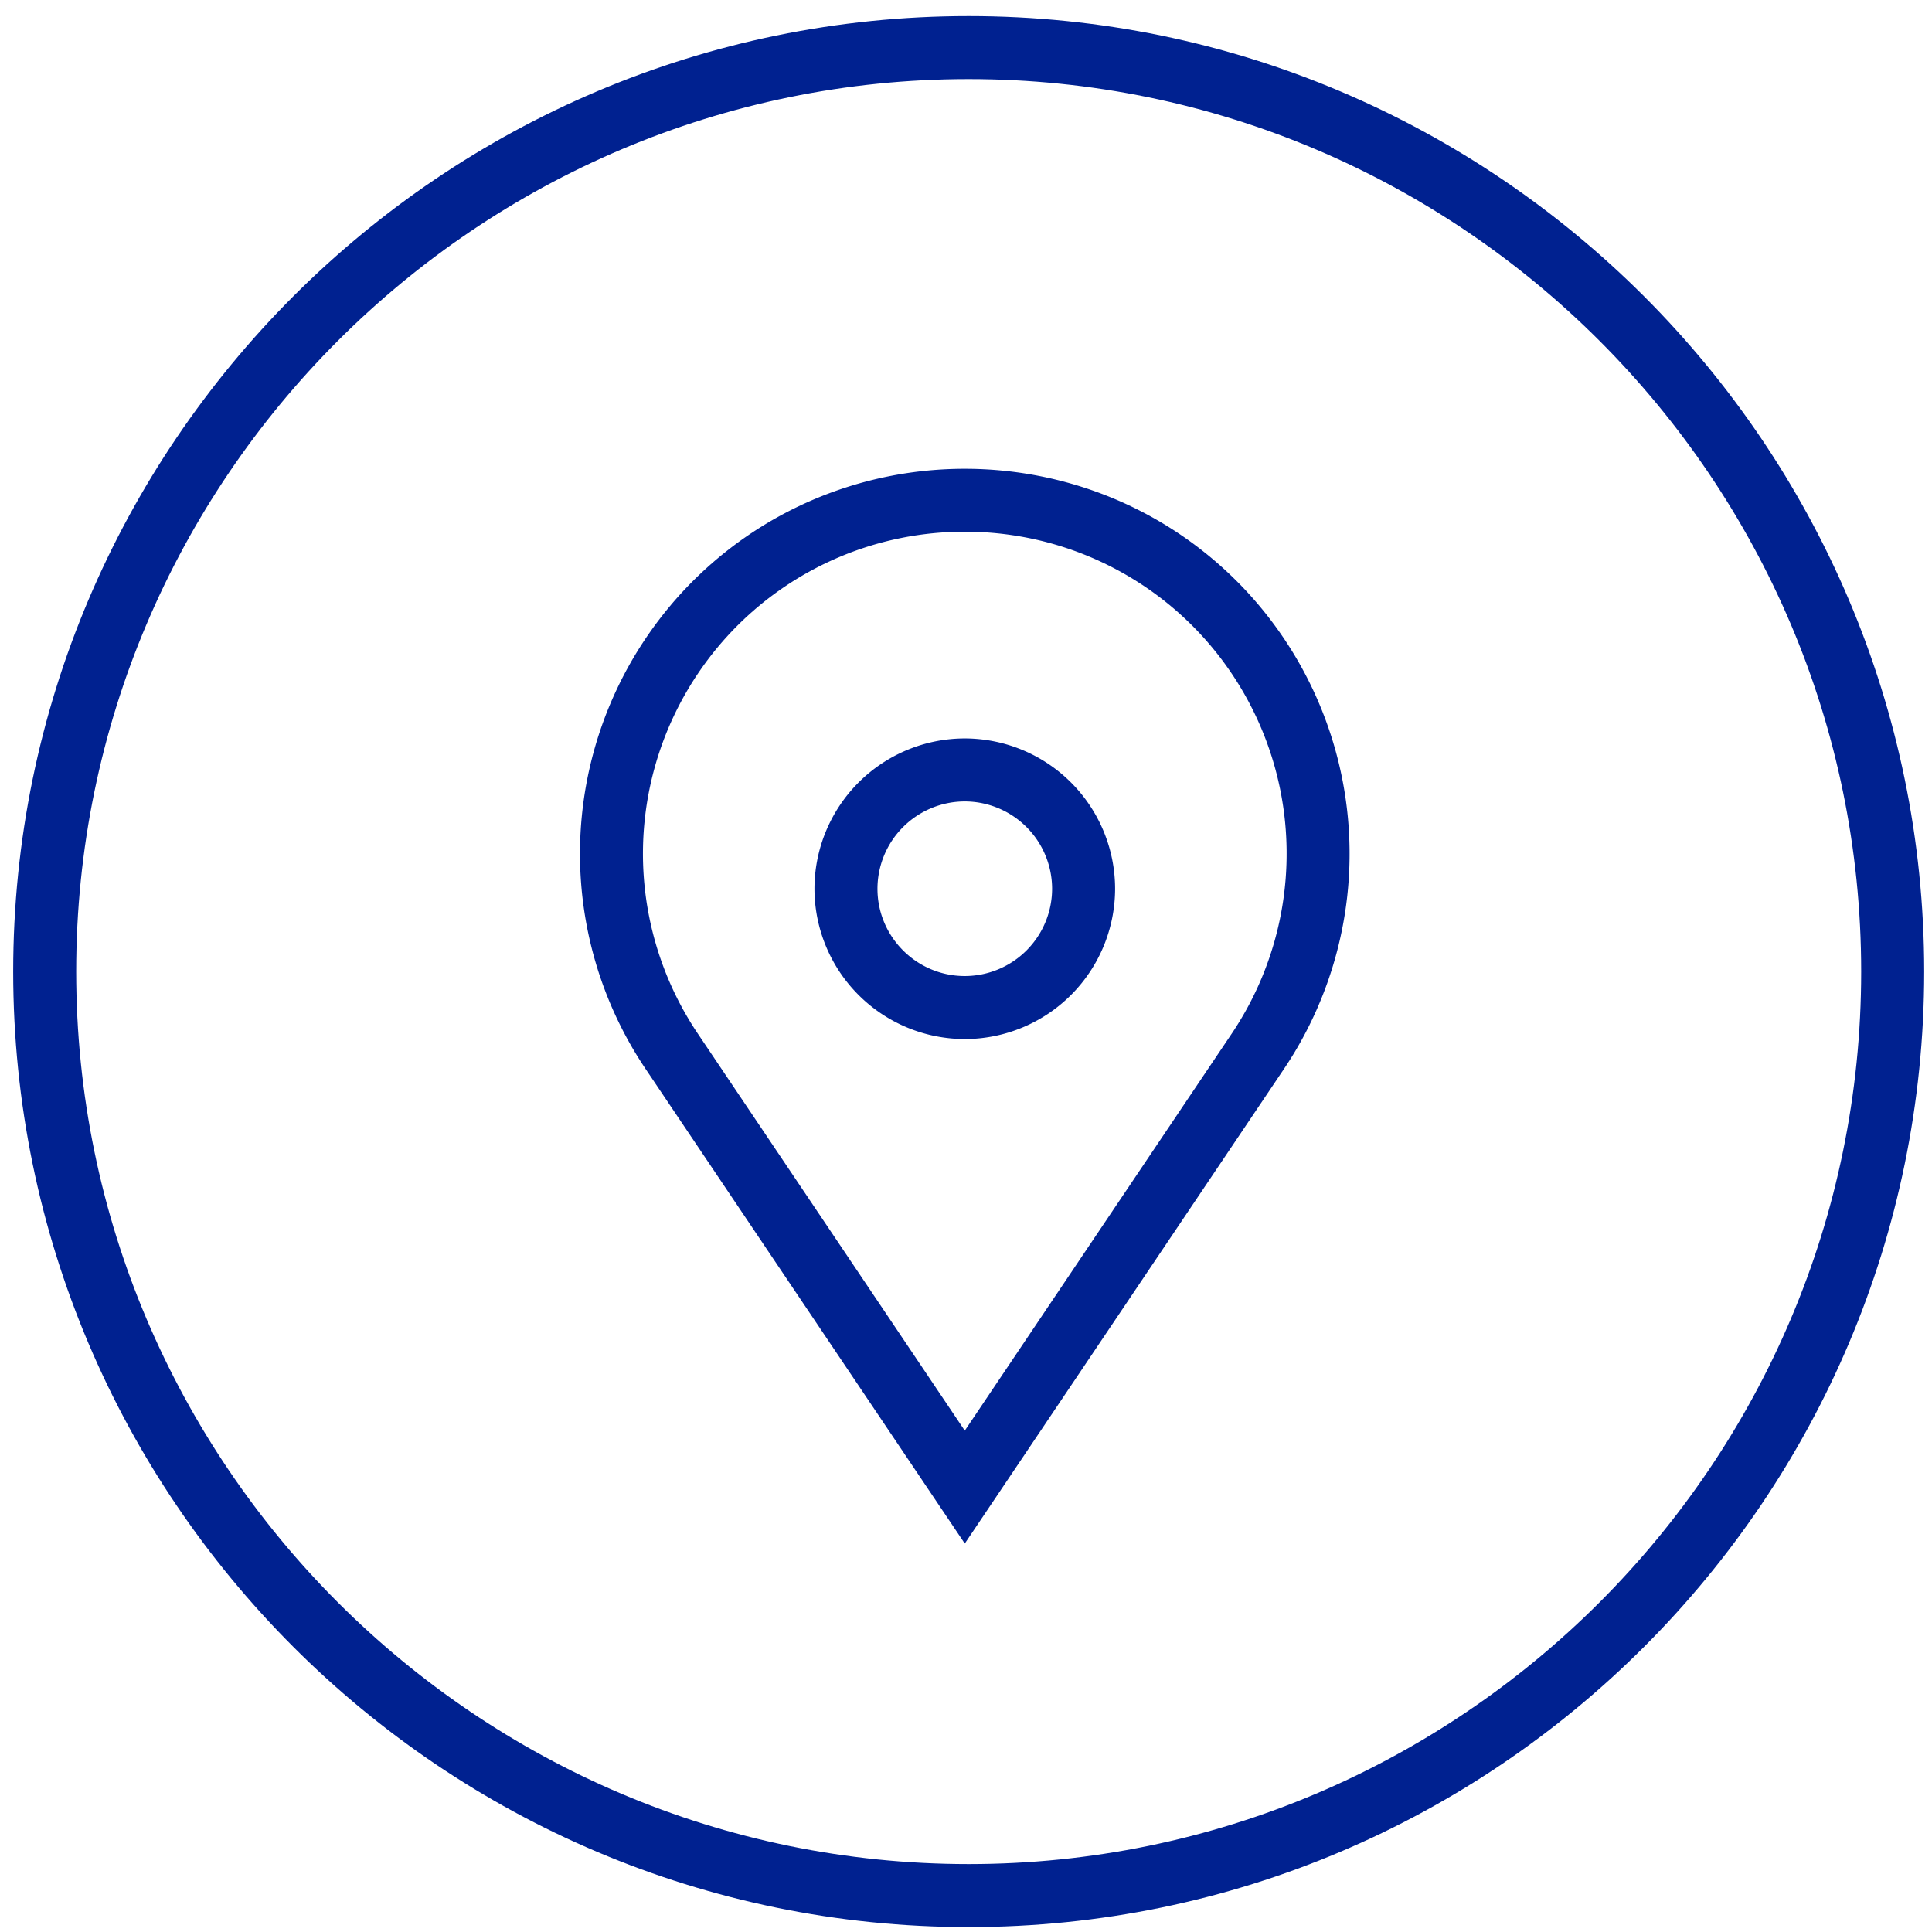
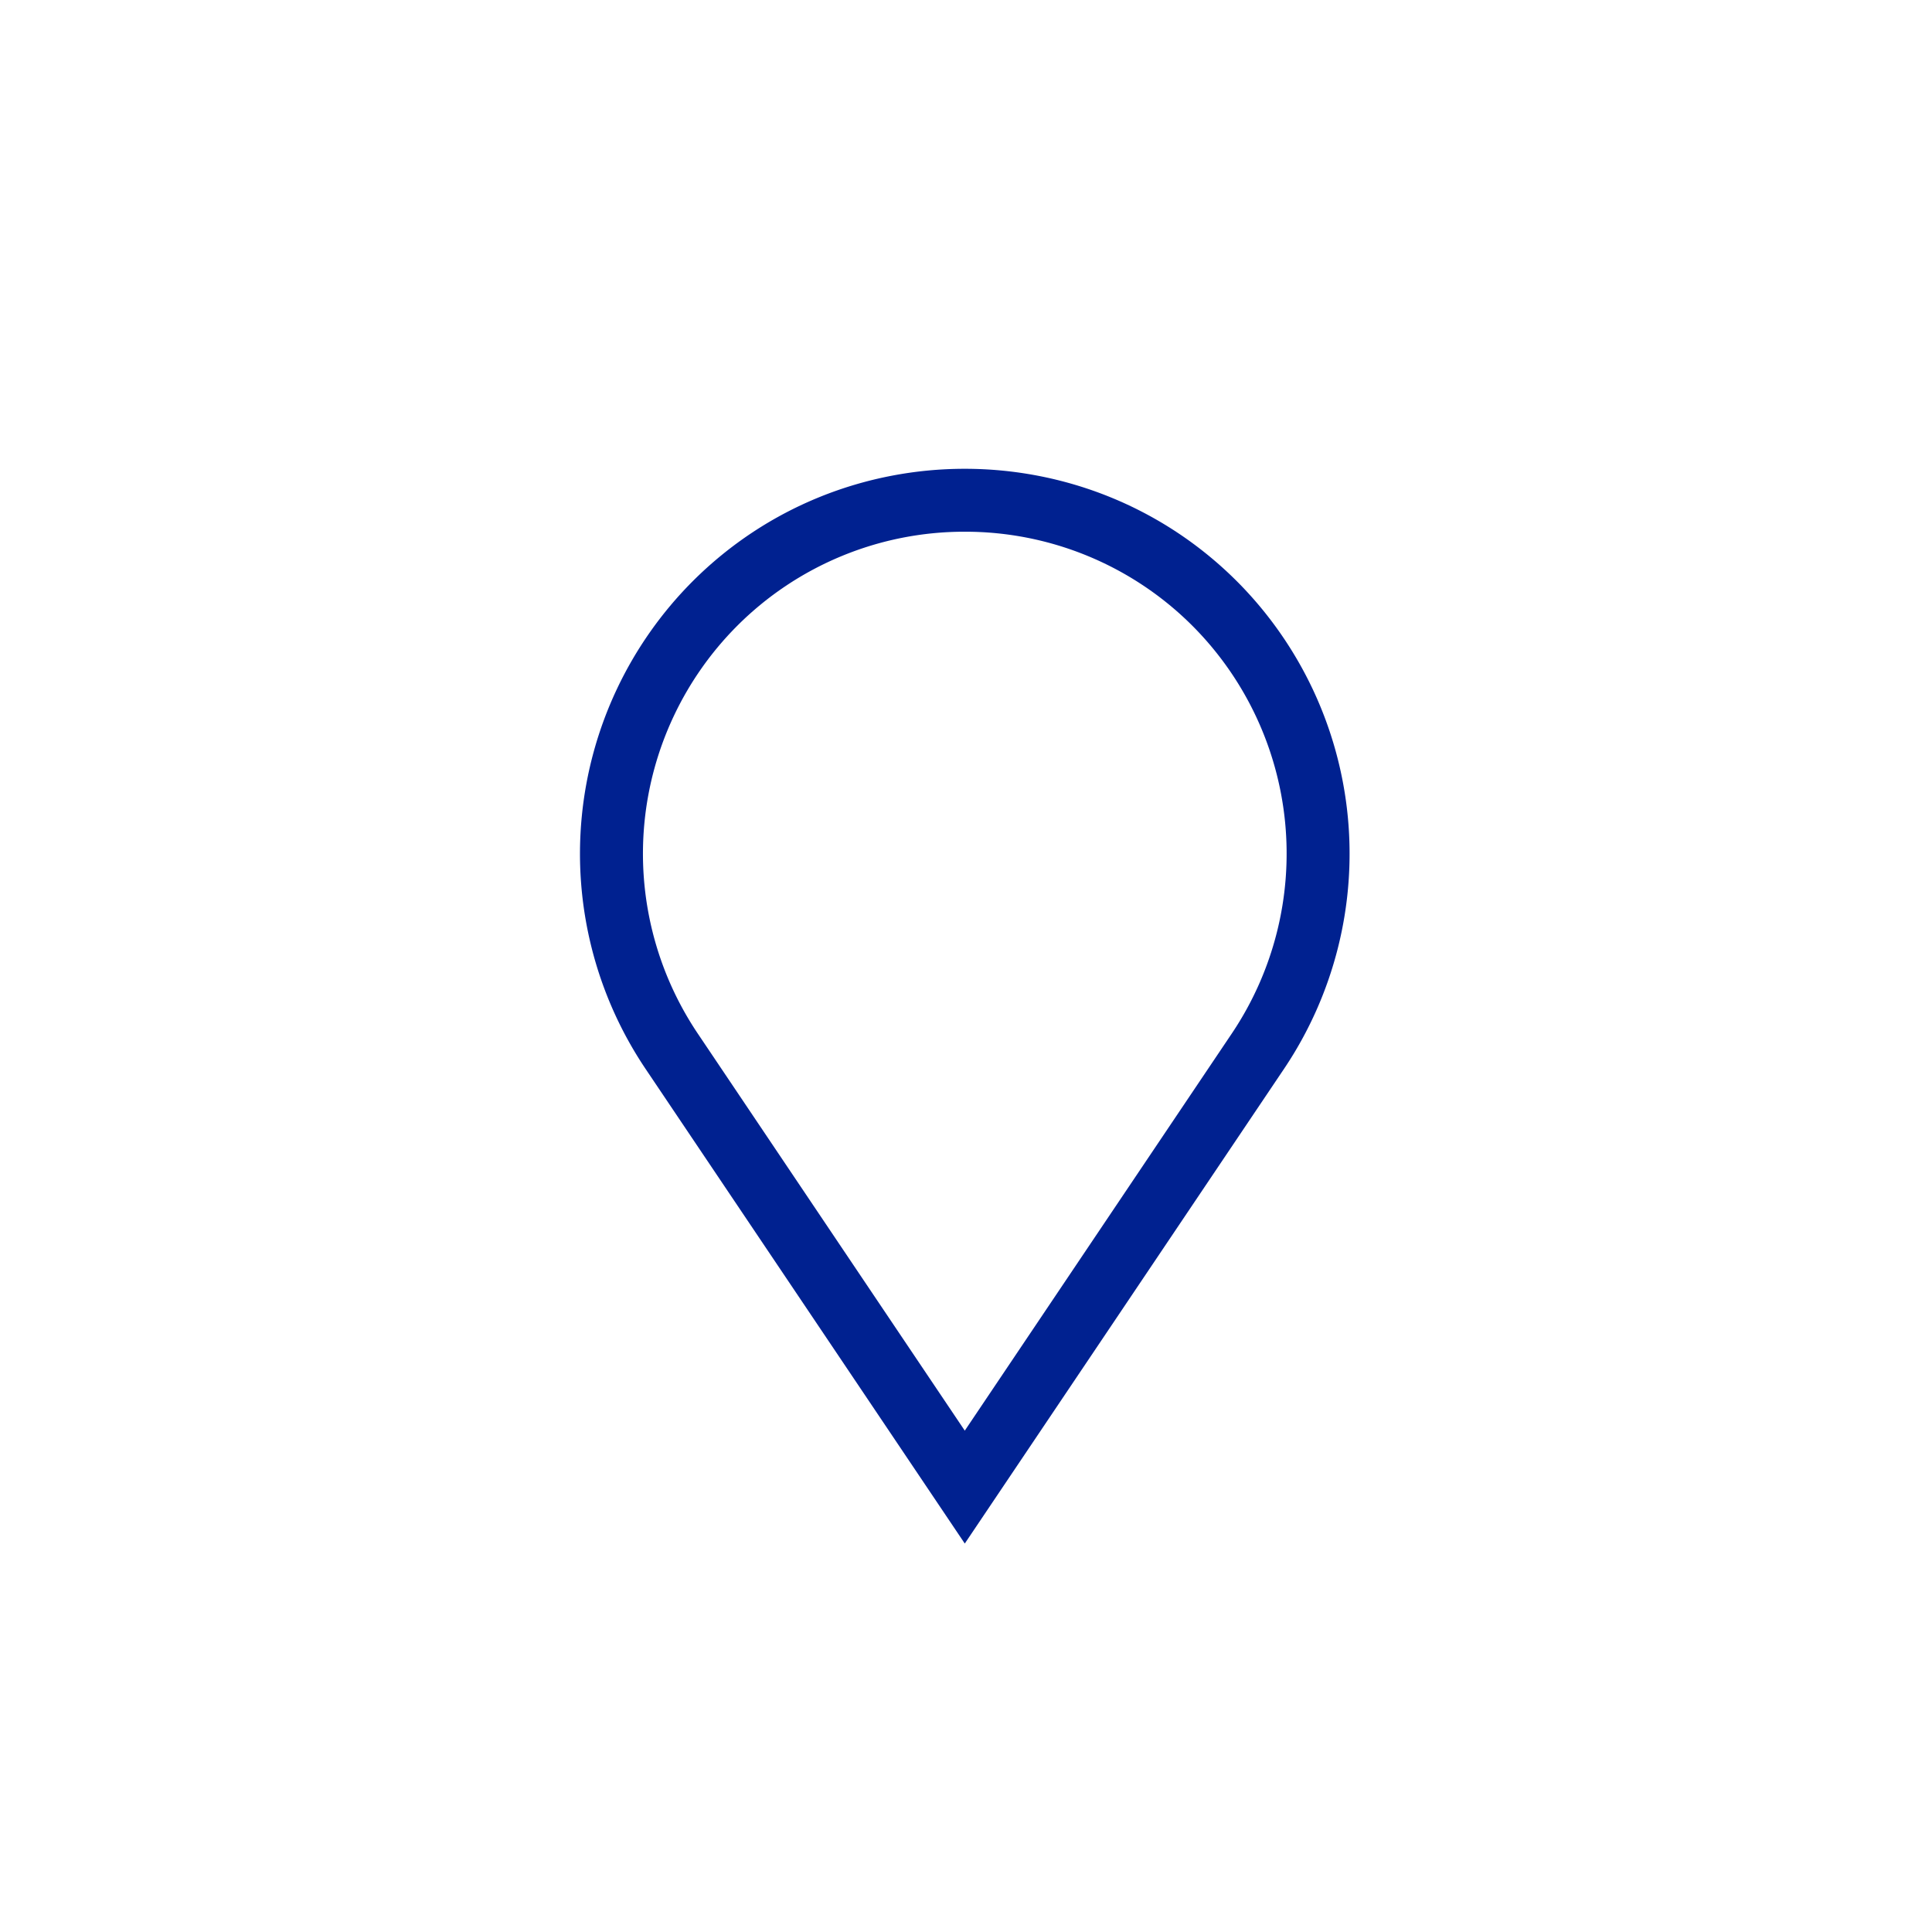
<svg xmlns="http://www.w3.org/2000/svg" width="46" height="46" viewBox="0 0 46 46">
  <g>
    <g>
-       <path fill="#002190" d="M.314 23.133C.314 10.59 10.518.383 23.064.383c12.544 0 22.75 10.206 22.75 22.75s-10.206 22.75-22.75 22.75S.314 35.677.314 23.133zm1.5 0c0 11.718 9.532 21.25 21.25 21.25 11.717 0 21.25-9.532 21.25-21.25s-9.533-21.25-21.25-21.25-21.25 9.532-21.25 21.25z" />
-     </g>
+       </g>
    <g>
      <path fill="#002190" d="M22.971 36.751L15.364 25.44a9.184 9.184 0 0 1 1.125-11.597c3.574-3.575 9.39-3.575 12.964 0a9.184 9.184 0 0 1 1.125 11.597zm-5.42-21.849a7.68 7.68 0 0 0-.942 9.7l6.362 9.461 6.362-9.462a7.68 7.68 0 0 0-.94-9.699 7.645 7.645 0 0 0-5.422-2.242 7.645 7.645 0 0 0-5.42 2.242z" />
    </g>
    <g>
-       <path fill="#002190" d="M19.392 21.161a3.583 3.583 0 0 1 3.58-3.579 3.583 3.583 0 0 1 3.578 3.58 3.583 3.583 0 0 1-3.579 3.577 3.583 3.583 0 0 1-3.579-3.578zm1.5 0c0 1.146.933 2.078 2.08 2.078a2.081 2.081 0 0 0 2.078-2.078 2.082 2.082 0 0 0-2.079-2.079 2.082 2.082 0 0 0-2.079 2.08z" />
-     </g>
+       </g>
  </g>
</svg>